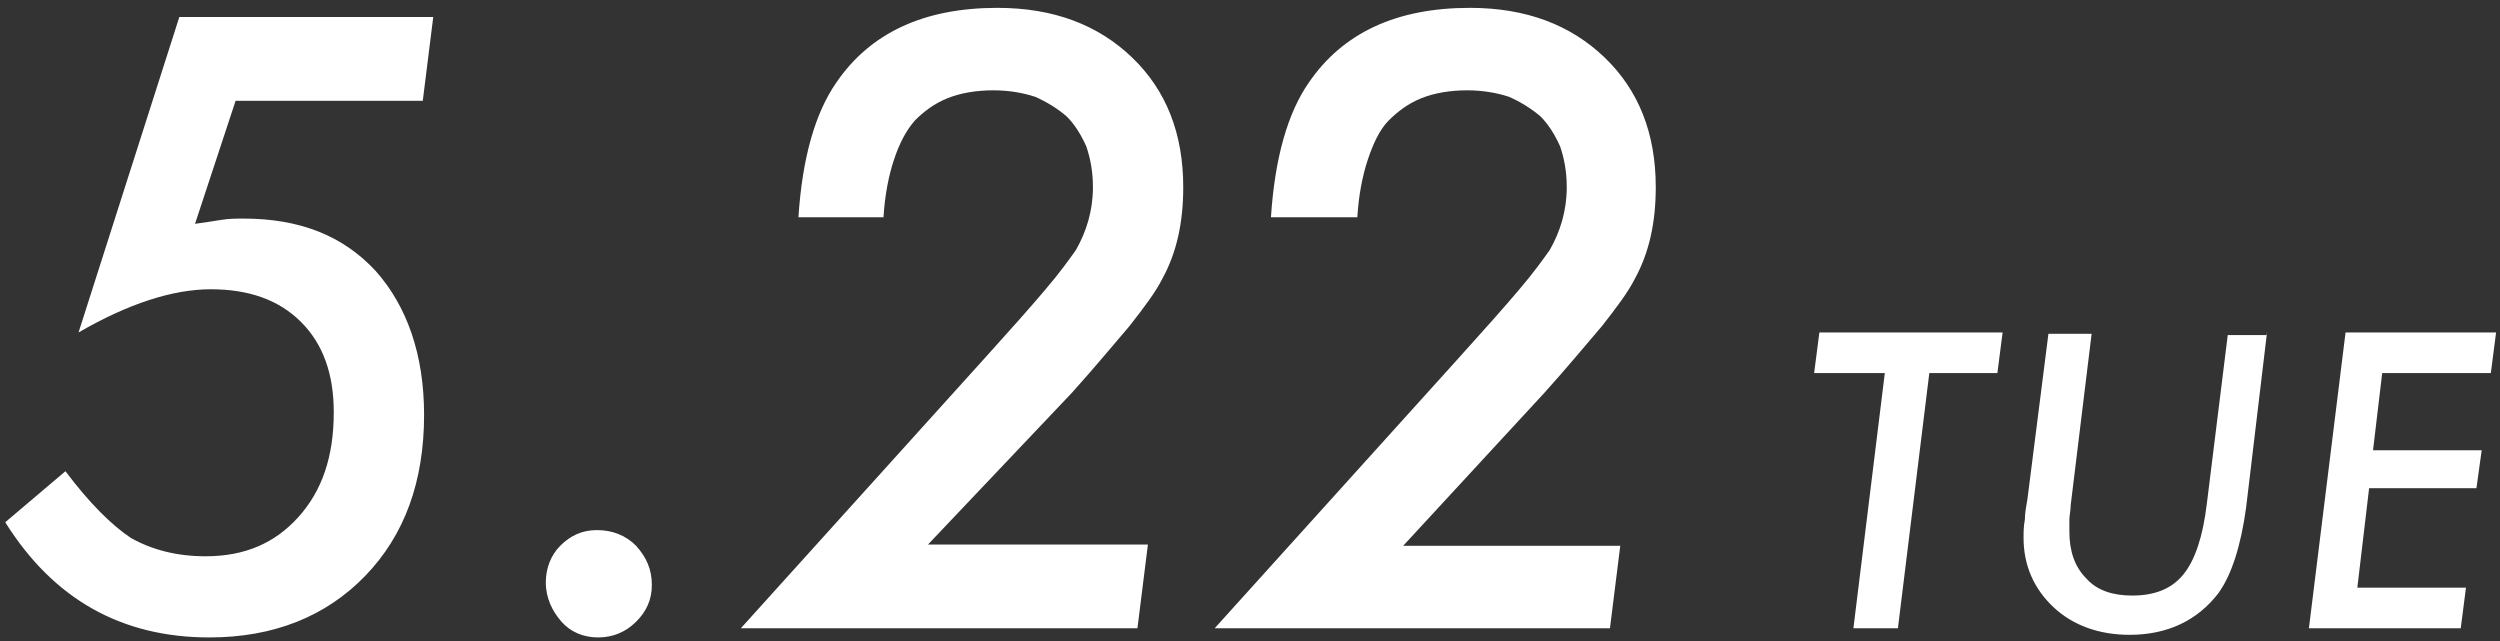
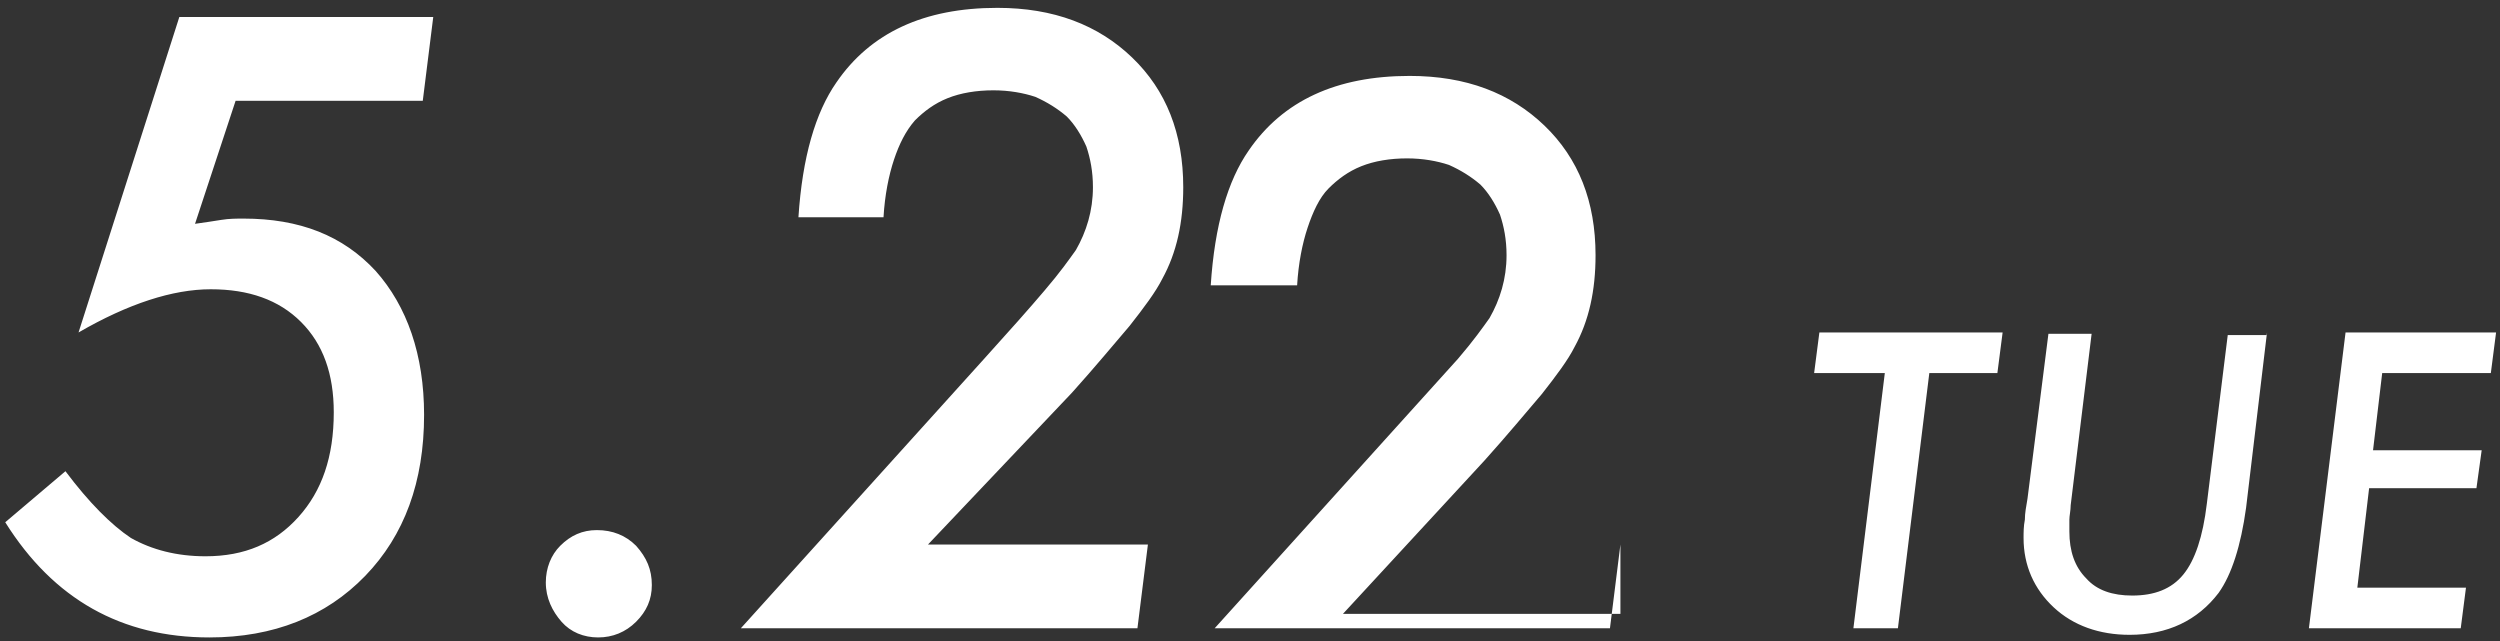
<svg xmlns="http://www.w3.org/2000/svg" version="1.1" id="レイヤー_1" x="0px" y="0px" viewBox="0 0 191 49" style="enable-background:new 0 0 191 49;" xml:space="preserve">
  <rect x="0" y="0" width="191" height="49" fill="#333333" stroke="none" />
  <style type="text/css">
	.st0{fill:#FFFFFF;}
</style>
-   <path class="st0" d="M33.1,1.3l-0.8,6.4H18l-3.1,9.4c0.7-0.1,1.4-0.2,2-0.3c0.6-0.1,1.2-0.1,1.7-0.1c4.3,0,7.6,1.3,10.1,4  c2.4,2.7,3.7,6.4,3.7,11c0,5.1-1.5,9.2-4.5,12.3c-3,3.1-7,4.7-11.9,4.7c-6.7,0-11.9-2.9-15.6-8.8L5,36c1.8,2.4,3.5,4.1,5,5.1  c1.6,0.9,3.5,1.4,5.7,1.4c3,0,5.3-1,7.1-3c1.8-2,2.7-4.6,2.7-8c0-2.9-0.8-5.2-2.5-6.9c-1.7-1.7-4-2.5-6.9-2.5  c-2.9,0-6.3,1.1-10.1,3.3l7.7-24.1H33.1z M49.8,44.7c0,1.1-0.4,2-1.2,2.8c-0.8,0.8-1.8,1.2-2.9,1.2c-1.1,0-2.1-0.4-2.8-1.2  s-1.2-1.8-1.2-3c0-1.1,0.4-2.1,1.1-2.8c0.8-0.8,1.7-1.2,2.8-1.2c1.2,0,2.2,0.4,3,1.2C49.4,42.6,49.8,43.5,49.8,44.7z M87.7,41.6  L86.9,48H56.6l18.6-20.6c1.9-2.1,3.5-3.9,4.6-5.2c1.2-1.4,1.9-2.4,2.4-3.1c0.8-1.4,1.3-3,1.3-4.8c0-1.2-0.2-2.2-0.5-3.1  c-0.4-0.9-0.9-1.7-1.5-2.3c-0.7-0.6-1.5-1.1-2.4-1.5c-0.9-0.3-2-0.5-3.2-0.5c-1.3,0-2.5,0.2-3.5,0.6c-1,0.4-1.8,1-2.5,1.7  c-0.7,0.8-1.2,1.8-1.6,3c-0.4,1.2-0.7,2.7-0.8,4.4H61c0.3-4.6,1.3-8,2.9-10.3c2.6-3.8,6.7-5.7,12.3-5.7c4.3,0,7.7,1.3,10.3,3.8  c2.6,2.5,3.9,5.8,3.9,9.9c0,2.7-0.5,5-1.6,7c-0.5,1-1.4,2.2-2.5,3.6c-1.2,1.4-2.6,3.1-4.4,5.1L70.9,41.6H87.7z M123.8,41.6L123,48  H92.8l18.6-20.6c1.9-2.1,3.5-3.9,4.6-5.2c1.2-1.4,1.9-2.4,2.4-3.1c0.8-1.4,1.3-3,1.3-4.8c0-1.2-0.2-2.2-0.5-3.1  c-0.4-0.9-0.9-1.7-1.5-2.3c-0.7-0.6-1.5-1.1-2.4-1.5c-0.9-0.3-2-0.5-3.2-0.5c-1.3,0-2.5,0.2-3.5,0.6c-1,0.4-1.8,1-2.5,1.7  s-1.2,1.8-1.6,3c-0.4,1.2-0.7,2.7-0.8,4.4h-6.6c0.3-4.6,1.3-8,2.9-10.3c2.6-3.8,6.7-5.7,12.3-5.7c4.3,0,7.7,1.3,10.3,3.8  c2.6,2.5,3.9,5.8,3.9,9.9c0,2.7-0.5,5-1.6,7c-0.5,1-1.4,2.2-2.5,3.6c-1.2,1.4-2.6,3.1-4.4,5.1l-10.8,11.7H123.8z M147.4,28.5L145,48  h-3.4l2.4-19.5h-5.4l0.4-3.1H153l-0.4,3.1H147.4z M173.2,25.4l-1.6,13.4c-0.4,2.9-1.1,5.1-2.1,6.5c-1.6,2.1-3.9,3.2-6.8,3.2  c-2.3,0-4.3-0.7-5.8-2.1c-1.5-1.4-2.3-3.2-2.3-5.3c0-0.4,0-0.9,0.1-1.4c0-0.5,0.1-1,0.2-1.6l1.6-12.6h3.3l-1.6,13.1  c0,0.4-0.1,0.8-0.1,1.1c0,0.3,0,0.6,0,0.9c0,1.5,0.4,2.7,1.3,3.6c0.8,0.9,2,1.3,3.5,1.3c1.7,0,3-0.5,3.9-1.6  c0.9-1.1,1.5-2.9,1.8-5.4l1.6-12.9H173.2z M190.7,25.4l-0.4,3.1H182l-0.7,5.9h8.3l-0.4,2.9H181l-0.9,7.6h8.3L188,48h-11.6l2.8-22.6  H190.7z" />
+   <path class="st0" d="M33.1,1.3l-0.8,6.4H18l-3.1,9.4c0.7-0.1,1.4-0.2,2-0.3c0.6-0.1,1.2-0.1,1.7-0.1c4.3,0,7.6,1.3,10.1,4  c2.4,2.7,3.7,6.4,3.7,11c0,5.1-1.5,9.2-4.5,12.3c-3,3.1-7,4.7-11.9,4.7c-6.7,0-11.9-2.9-15.6-8.8L5,36c1.8,2.4,3.5,4.1,5,5.1  c1.6,0.9,3.5,1.4,5.7,1.4c3,0,5.3-1,7.1-3c1.8-2,2.7-4.6,2.7-8c0-2.9-0.8-5.2-2.5-6.9c-1.7-1.7-4-2.5-6.9-2.5  c-2.9,0-6.3,1.1-10.1,3.3l7.7-24.1H33.1z M49.8,44.7c0,1.1-0.4,2-1.2,2.8c-0.8,0.8-1.8,1.2-2.9,1.2c-1.1,0-2.1-0.4-2.8-1.2  s-1.2-1.8-1.2-3c0-1.1,0.4-2.1,1.1-2.8c0.8-0.8,1.7-1.2,2.8-1.2c1.2,0,2.2,0.4,3,1.2C49.4,42.6,49.8,43.5,49.8,44.7z M87.7,41.6  L86.9,48H56.6l18.6-20.6c1.9-2.1,3.5-3.9,4.6-5.2c1.2-1.4,1.9-2.4,2.4-3.1c0.8-1.4,1.3-3,1.3-4.8c0-1.2-0.2-2.2-0.5-3.1  c-0.4-0.9-0.9-1.7-1.5-2.3c-0.7-0.6-1.5-1.1-2.4-1.5c-0.9-0.3-2-0.5-3.2-0.5c-1.3,0-2.5,0.2-3.5,0.6c-1,0.4-1.8,1-2.5,1.7  c-0.7,0.8-1.2,1.8-1.6,3c-0.4,1.2-0.7,2.7-0.8,4.4H61c0.3-4.6,1.3-8,2.9-10.3c2.6-3.8,6.7-5.7,12.3-5.7c4.3,0,7.7,1.3,10.3,3.8  c2.6,2.5,3.9,5.8,3.9,9.9c0,2.7-0.5,5-1.6,7c-0.5,1-1.4,2.2-2.5,3.6c-1.2,1.4-2.6,3.1-4.4,5.1L70.9,41.6H87.7z M123.8,41.6L123,48  H92.8l18.6-20.6c1.2-1.4,1.9-2.4,2.4-3.1c0.8-1.4,1.3-3,1.3-4.8c0-1.2-0.2-2.2-0.5-3.1  c-0.4-0.9-0.9-1.7-1.5-2.3c-0.7-0.6-1.5-1.1-2.4-1.5c-0.9-0.3-2-0.5-3.2-0.5c-1.3,0-2.5,0.2-3.5,0.6c-1,0.4-1.8,1-2.5,1.7  s-1.2,1.8-1.6,3c-0.4,1.2-0.7,2.7-0.8,4.4h-6.6c0.3-4.6,1.3-8,2.9-10.3c2.6-3.8,6.7-5.7,12.3-5.7c4.3,0,7.7,1.3,10.3,3.8  c2.6,2.5,3.9,5.8,3.9,9.9c0,2.7-0.5,5-1.6,7c-0.5,1-1.4,2.2-2.5,3.6c-1.2,1.4-2.6,3.1-4.4,5.1l-10.8,11.7H123.8z M147.4,28.5L145,48  h-3.4l2.4-19.5h-5.4l0.4-3.1H153l-0.4,3.1H147.4z M173.2,25.4l-1.6,13.4c-0.4,2.9-1.1,5.1-2.1,6.5c-1.6,2.1-3.9,3.2-6.8,3.2  c-2.3,0-4.3-0.7-5.8-2.1c-1.5-1.4-2.3-3.2-2.3-5.3c0-0.4,0-0.9,0.1-1.4c0-0.5,0.1-1,0.2-1.6l1.6-12.6h3.3l-1.6,13.1  c0,0.4-0.1,0.8-0.1,1.1c0,0.3,0,0.6,0,0.9c0,1.5,0.4,2.7,1.3,3.6c0.8,0.9,2,1.3,3.5,1.3c1.7,0,3-0.5,3.9-1.6  c0.9-1.1,1.5-2.9,1.8-5.4l1.6-12.9H173.2z M190.7,25.4l-0.4,3.1H182l-0.7,5.9h8.3l-0.4,2.9H181l-0.9,7.6h8.3L188,48h-11.6l2.8-22.6  H190.7z" />
</svg>